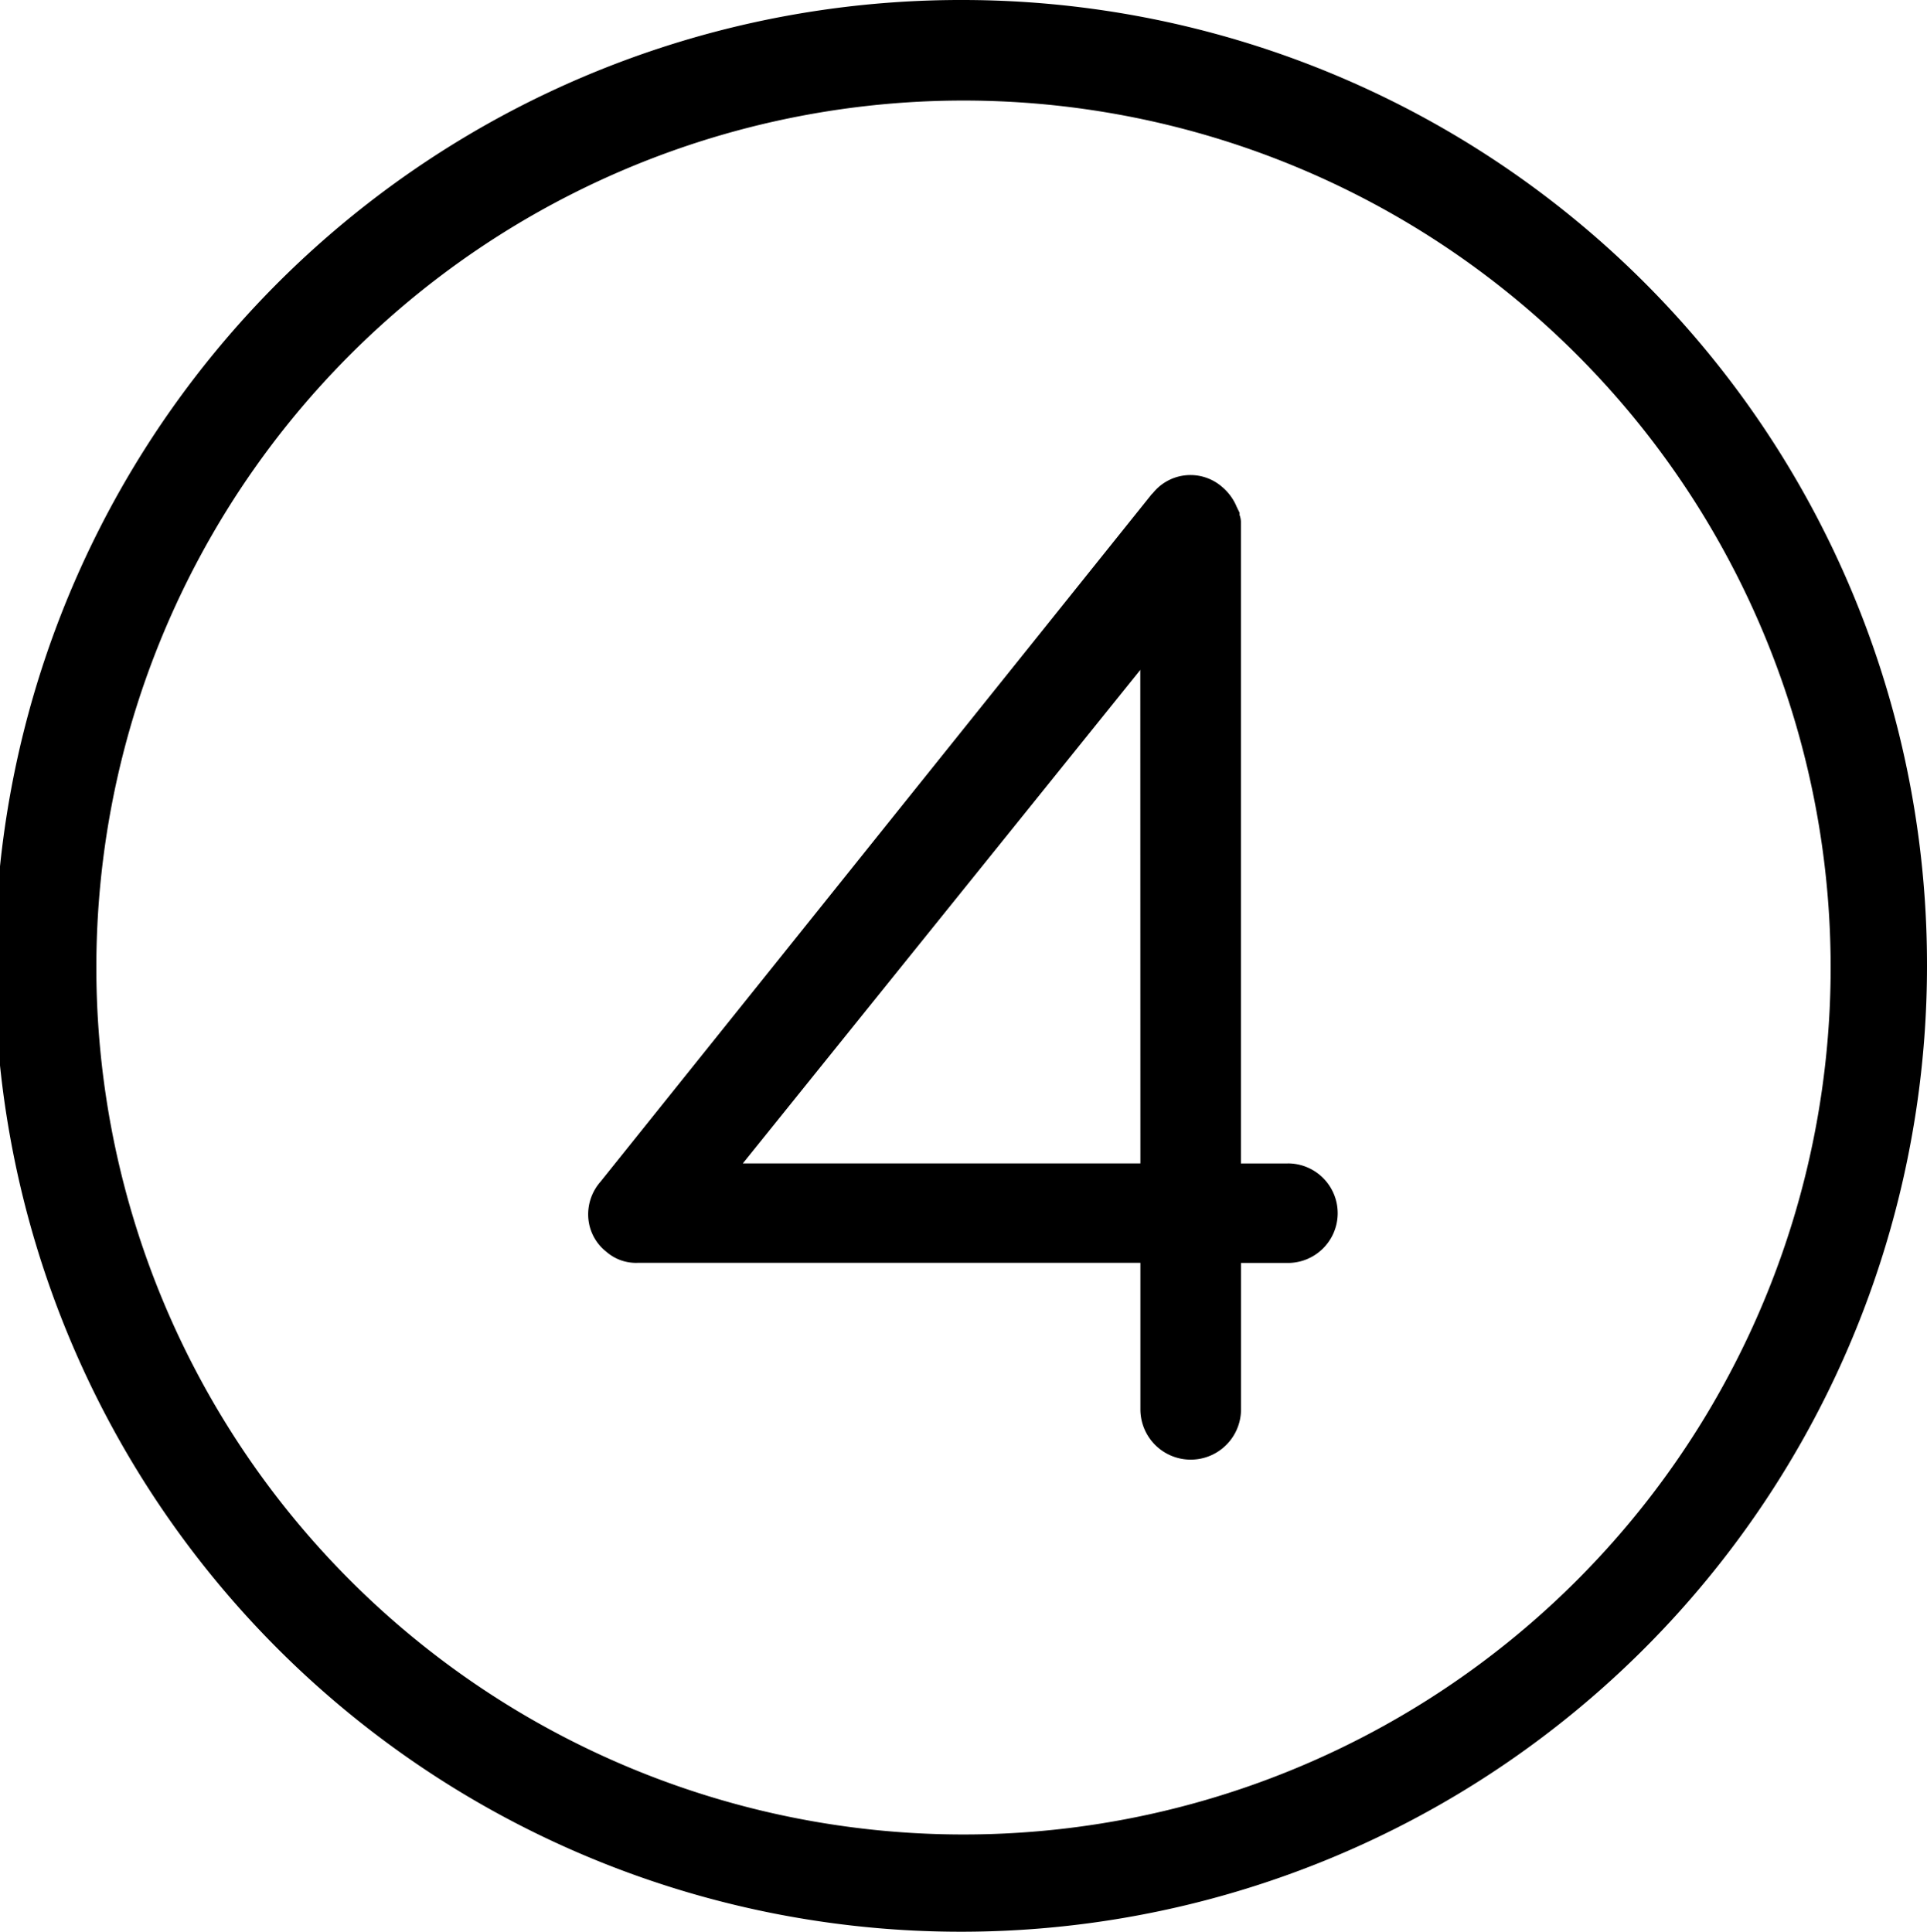
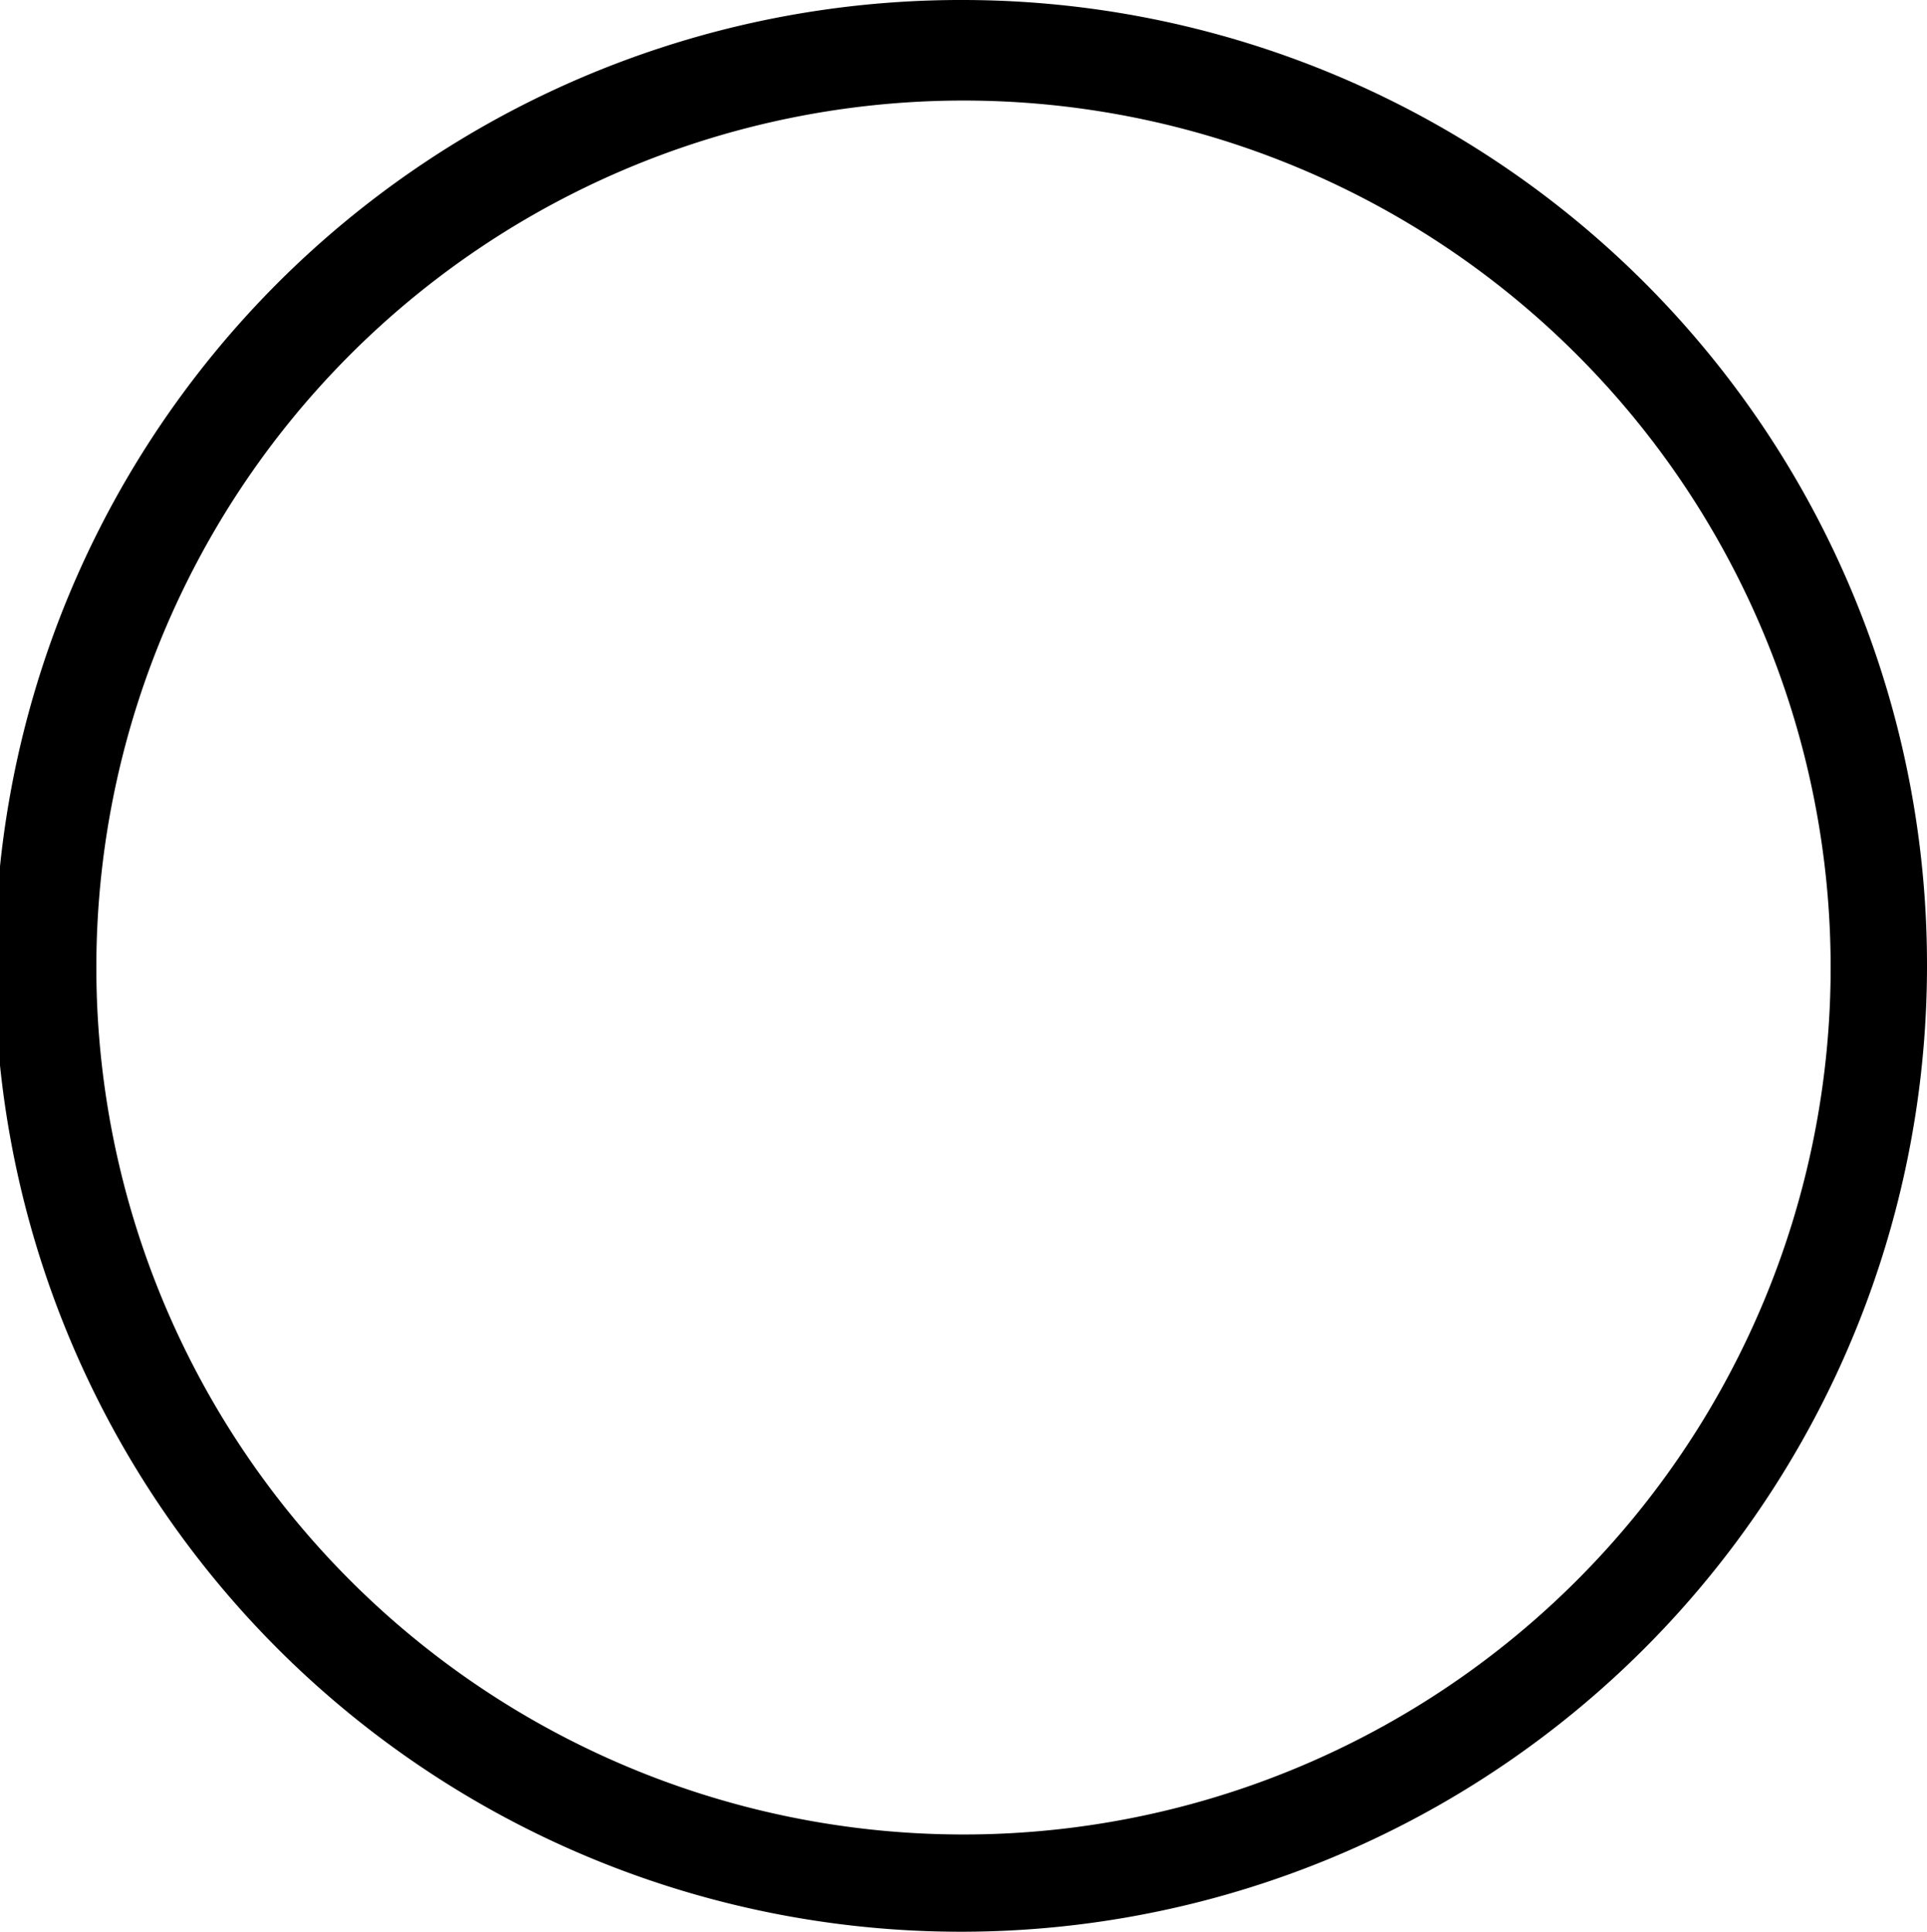
<svg xmlns="http://www.w3.org/2000/svg" id="_4_" data-name="(4)" width="60" height="60.16" viewBox="0 0 60 60.16">
  <defs>
    <clipPath id="clip-path">
      <rect id="Rectangle_4955" data-name="Rectangle 4955" width="60" height="60.16" />
    </clipPath>
  </defs>
  <g id="Groupe_7175" data-name="Groupe 7175" clip-path="url(#clip-path)">
    <path id="Tracé_32303" data-name="Tracé 32303" d="M30,0A30.08,30.08,0,1,0,60,30.08,30.04,30.04,0,0,0,30,0M49.092,49.223A27,27,0,0,1,3,30.08,27,27,0,1,1,49.092,49.223" />
-     <path id="Tracé_32304" data-name="Tracé 32304" d="M108.31,91.142h-1.46V71.172a.634.634,0,0,0-.042-.224v-.071l-.088-.179a1.619,1.619,0,0,0-.452-.622,1.5,1.5,0,0,0-2.157.186l-.046.046L86.908,91.712a1.54,1.54,0,0,0-.374,1.176A1.477,1.477,0,0,0,87.1,93.9a1.4,1.4,0,0,0,.978.337h15.642V98.8a1.566,1.566,0,0,0,3.133,0V94.241h1.46a1.55,1.55,0,1,0,0-3.1m-4.593,0H91.341l12.376-15.37Z" transform="translate(-68.212 -54.909)" />
  </g>
</svg>